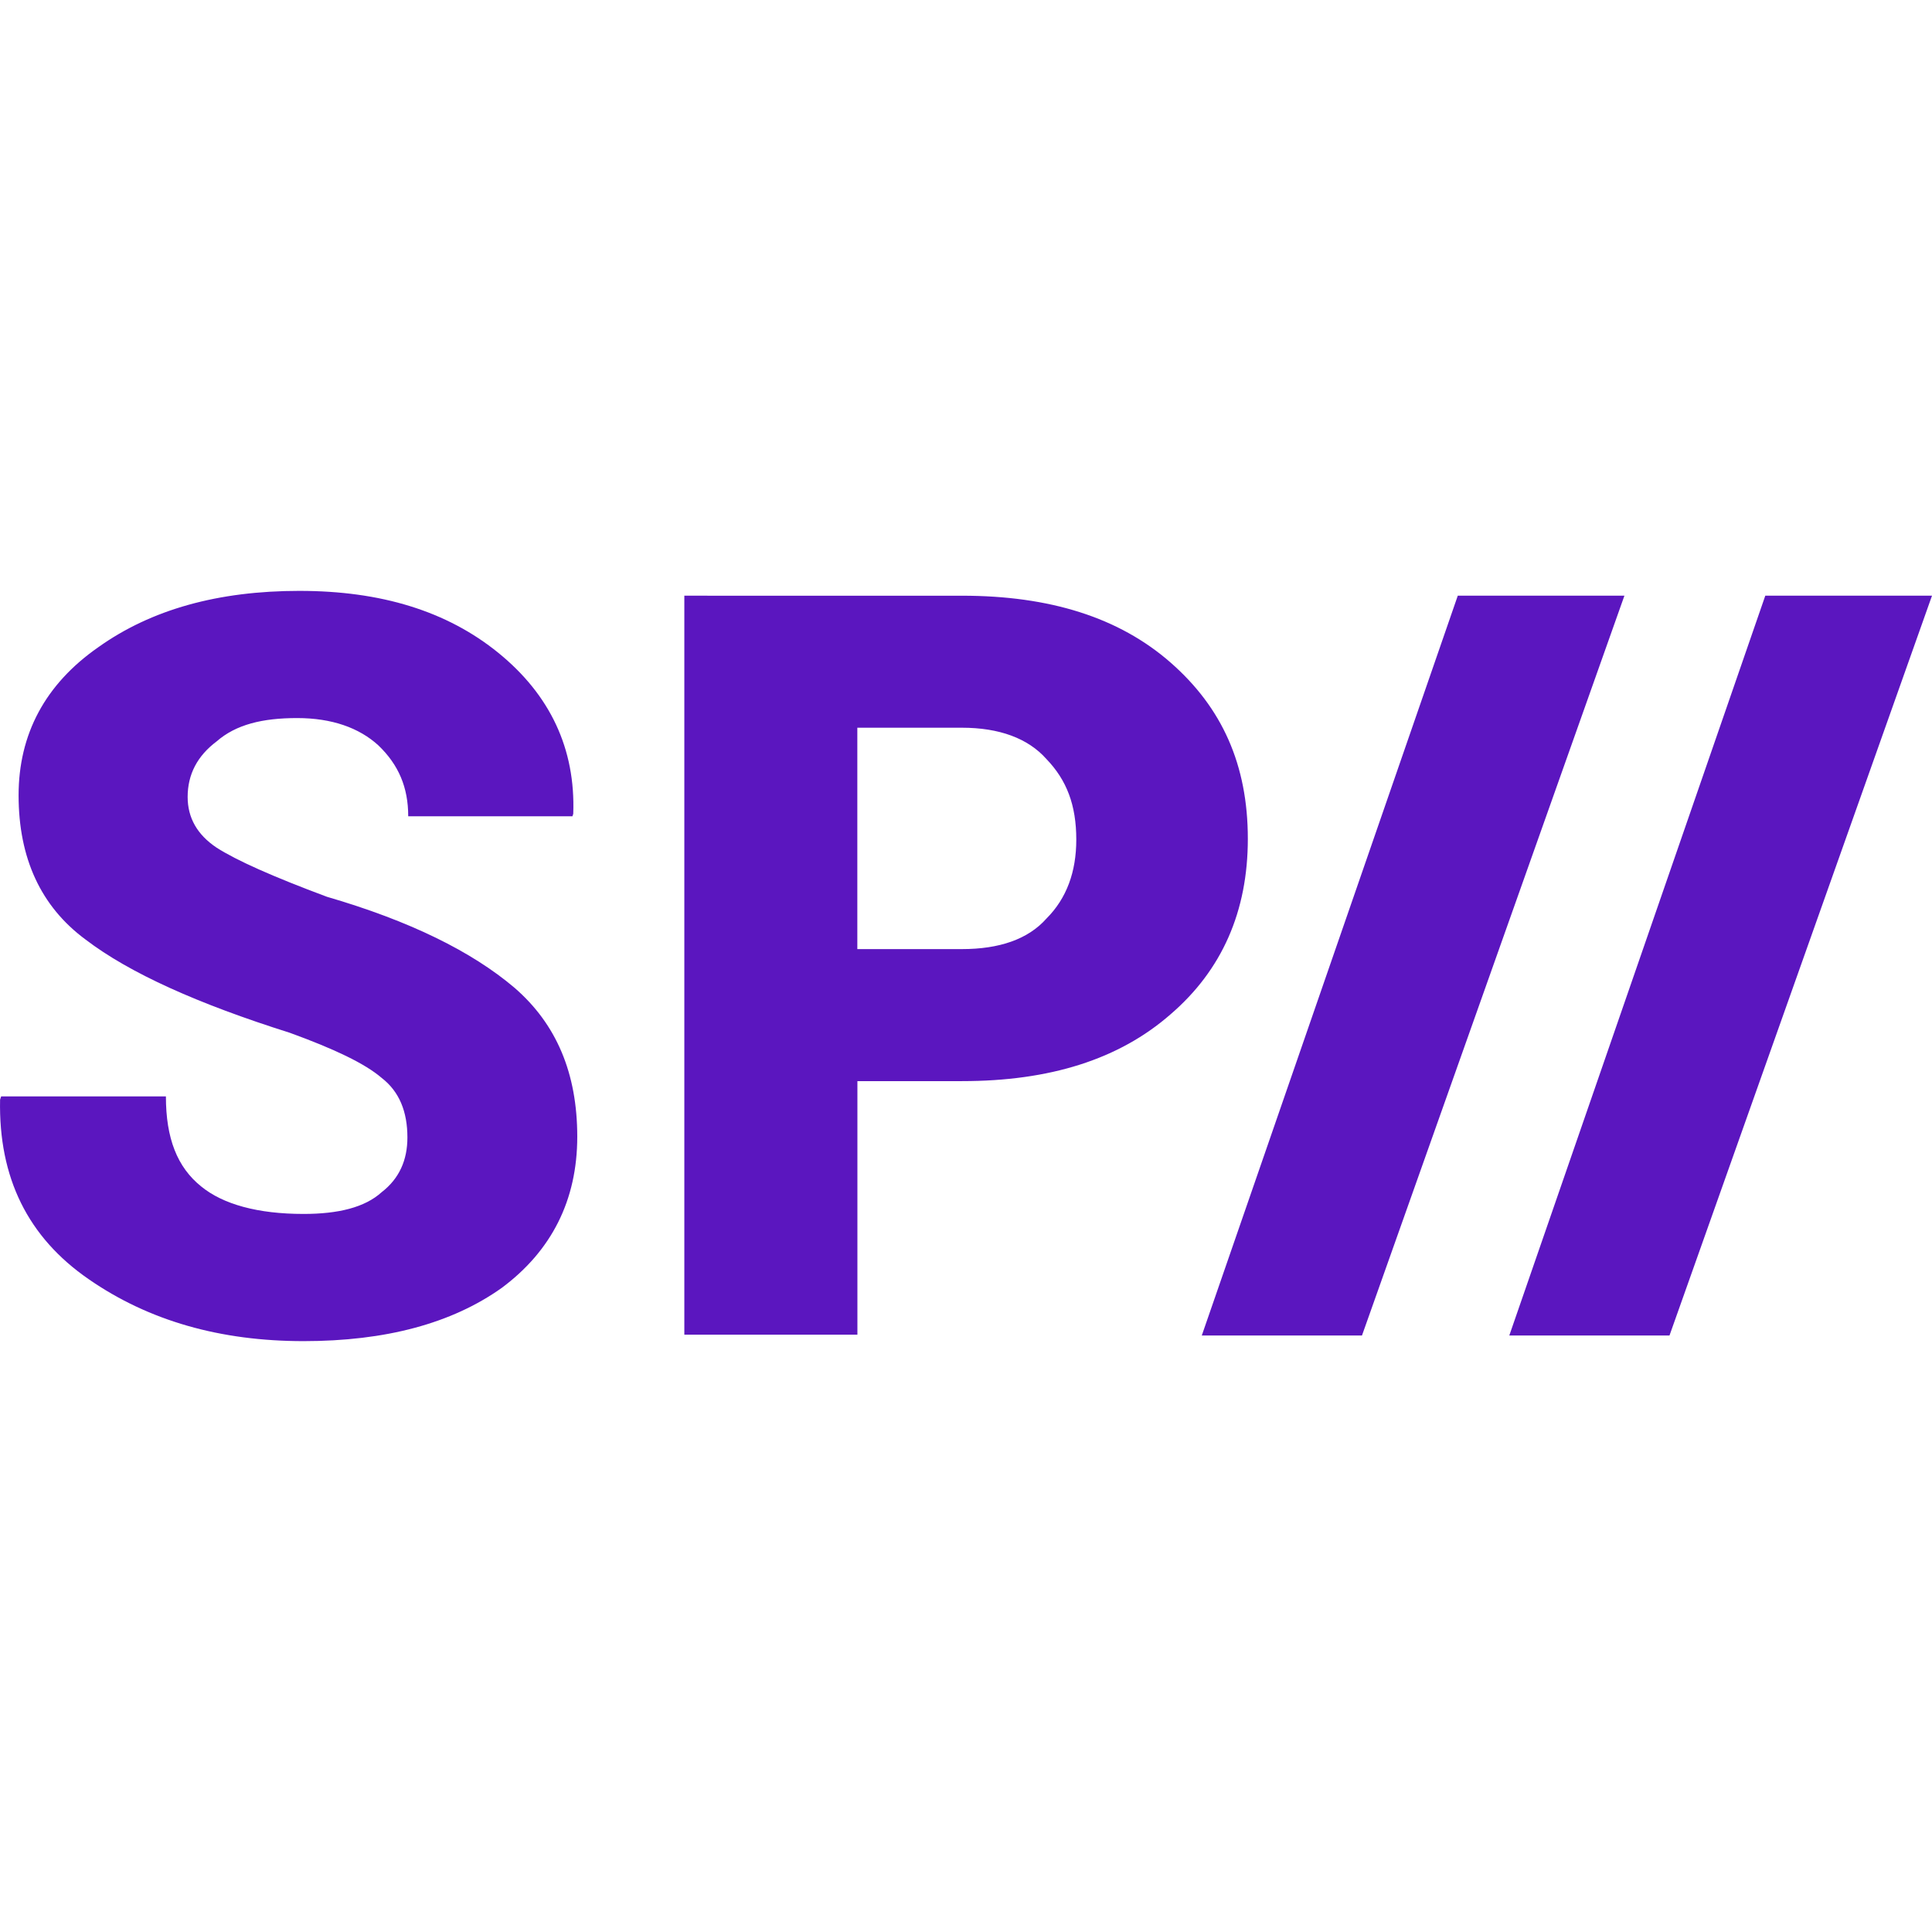
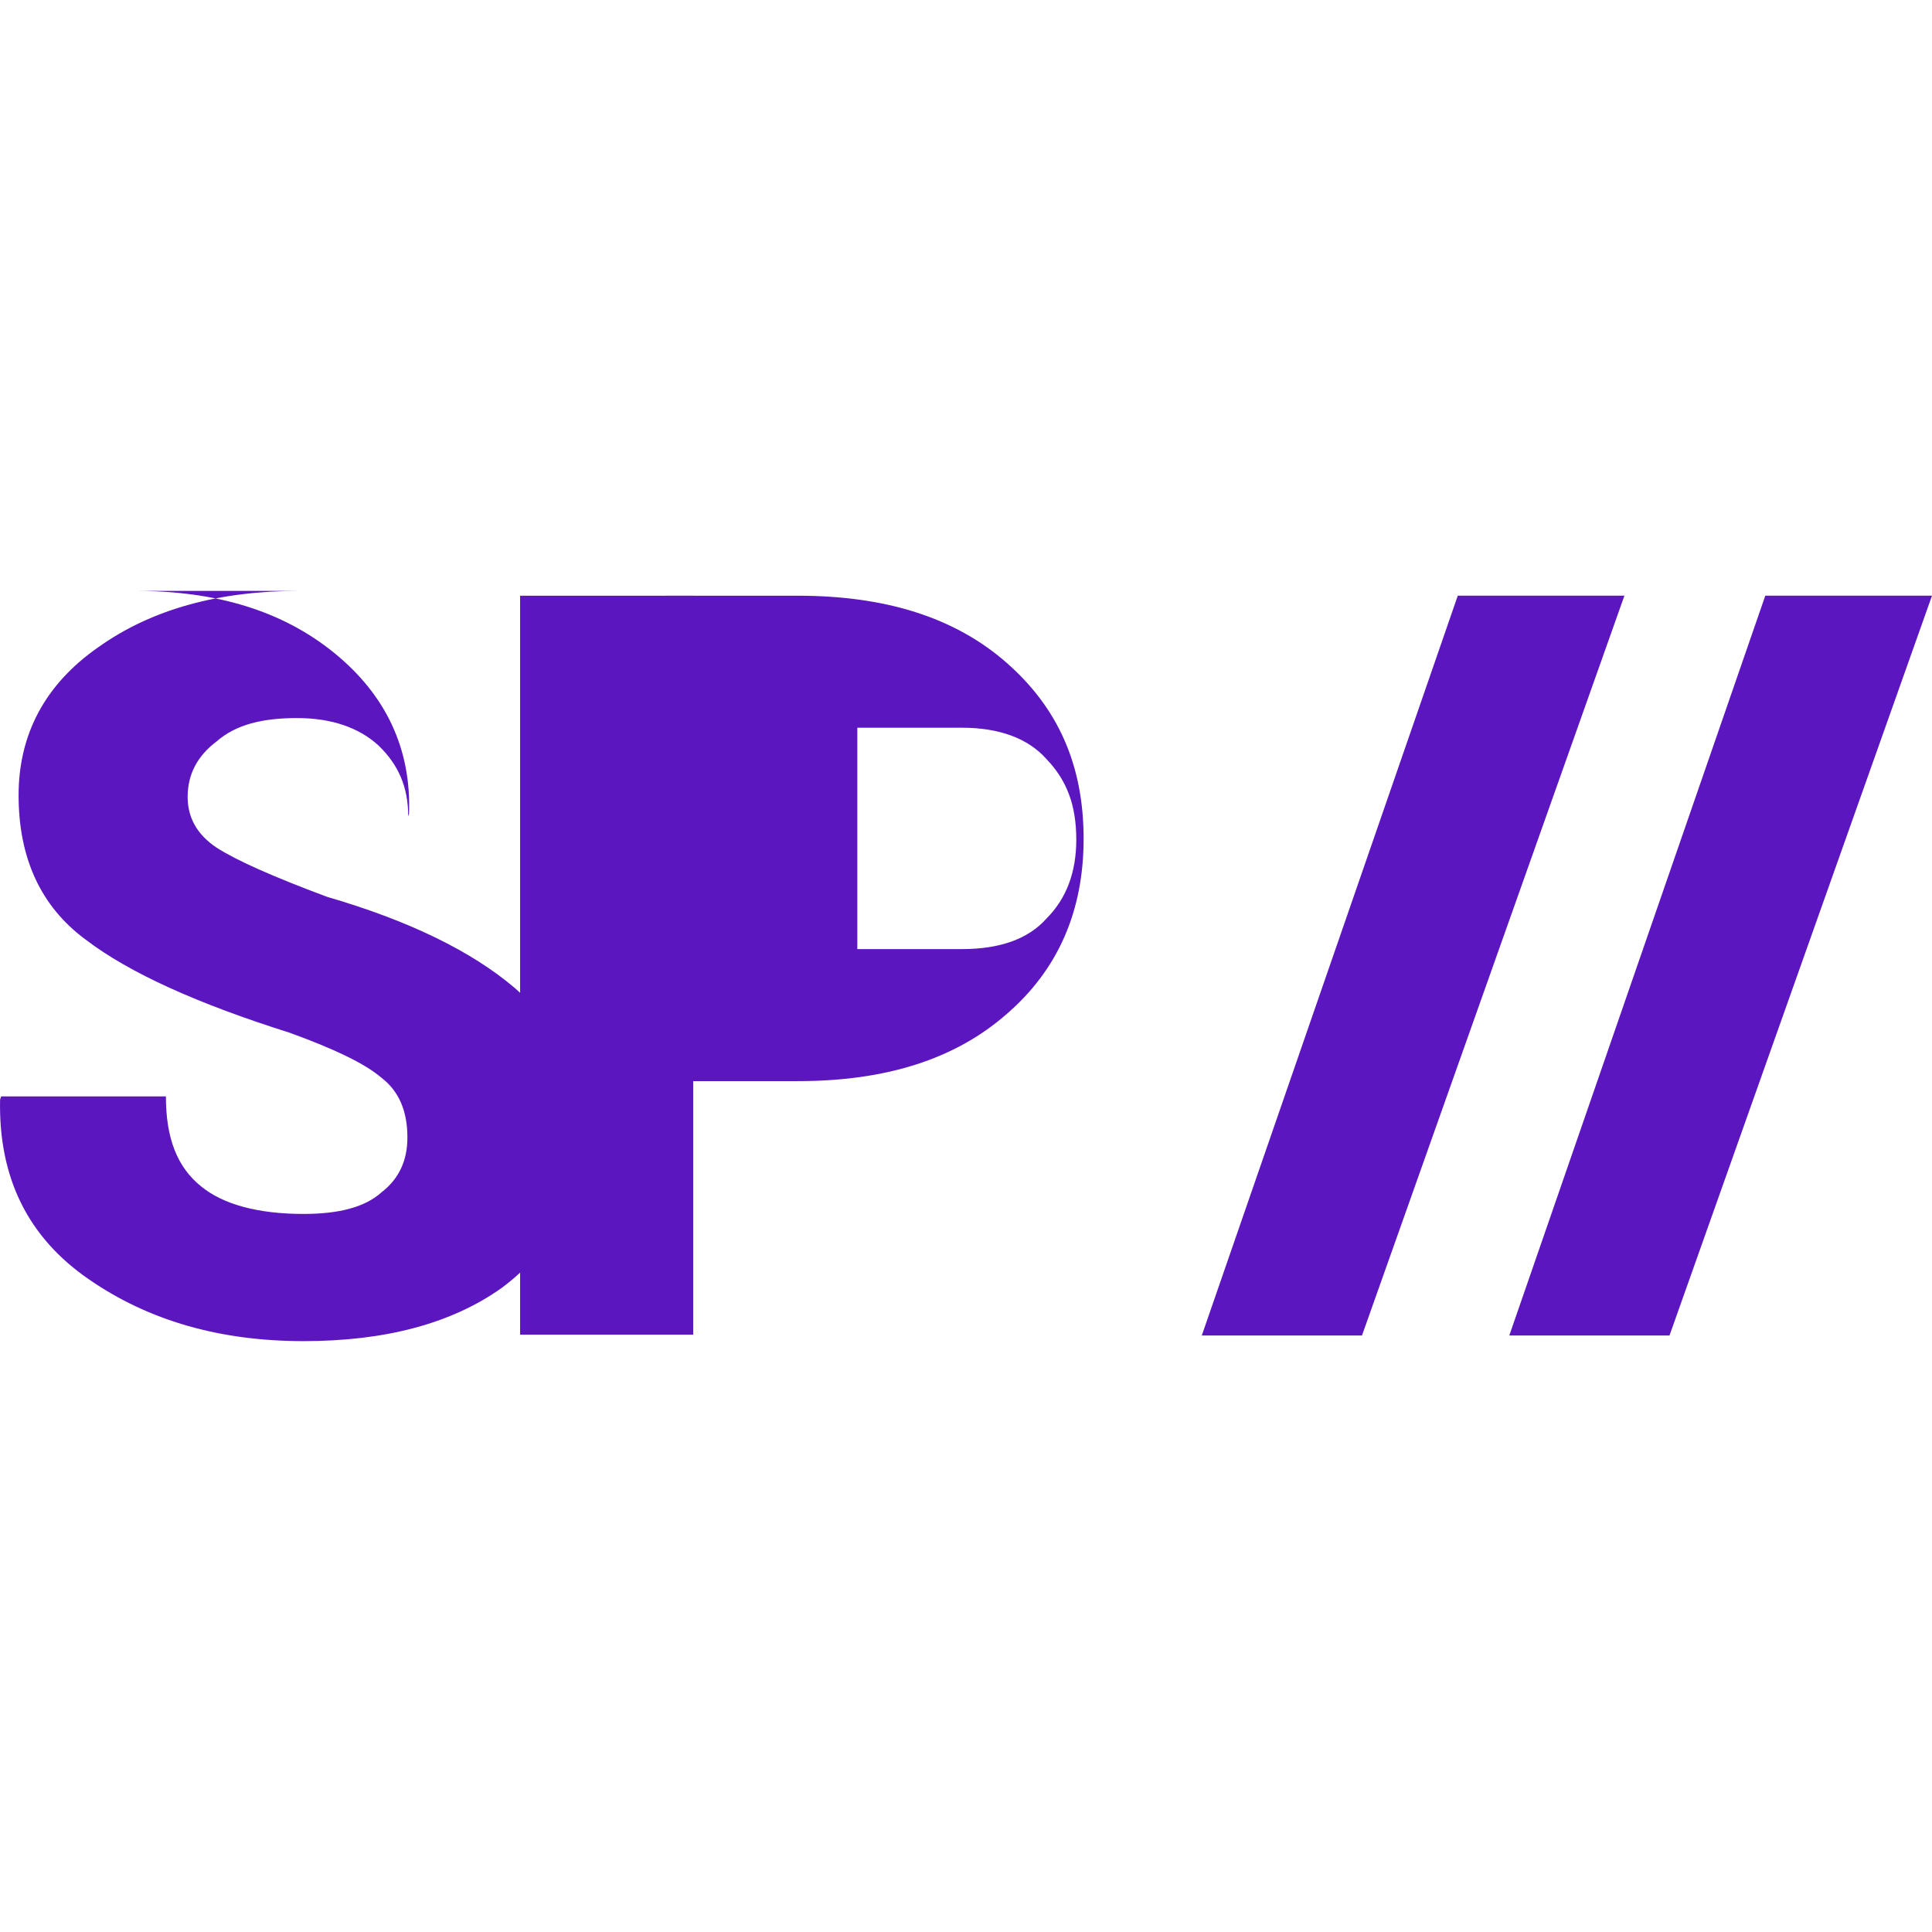
<svg xmlns="http://www.w3.org/2000/svg" role="img" width="32px" height="32px" viewBox="0 0 24 24">
  <title>StackPath</title>
-   <path fill="#5b16bf" d="M3.721 7.34c-1.01 0-1.84.23-2.5.7-.66.46-.99 1.08-.99 1.84 0 .78.276 1.38.83 1.79.55.42 1.4.8 2.54 1.16.55.2.93.38 1.14.56.22.17.32.42.32.74 0 .28-.1.51-.32.68-.21.19-.54.27-.97.27-.57 0-1-.12-1.27-.34-.3-.24-.44-.6-.44-1.12H.014l-.013.04c-.02.97.346 1.71 1.1 2.23.75.52 1.64.77 2.67.77 1.02 0 1.84-.22 2.46-.66.62-.46.94-1.09.94-1.88 0-.79-.26-1.4-.78-1.85-.53-.45-1.3-.83-2.33-1.13-.67-.25-1.12-.45-1.37-.61-.24-.16-.36-.37-.36-.63 0-.28.12-.51.36-.69.24-.21.57-.29 1-.29.43 0 .77.12 1.01.34.25.24.37.52.37.88h2.04l.01-.03c.03-.81-.29-1.48-.93-2-.64-.52-1.46-.77-2.47-.77m4.78.06v9.18h2.15v-3.15h1.3c1.09 0 1.95-.27 2.59-.83.64-.55.96-1.28.96-2.18 0-.92-.32-1.63-.96-2.19-.64-.56-1.5-.83-2.59-.83H8.5m9.609 0l-3.18 9.19h1.99l3.26-9.19m1.75 0l-3.18 9.19h1.99L24 7.4M10.65 9.04h1.3c.46 0 .82.13 1.05.39.25.26.37.57.37 1 0 .4-.12.73-.37.98-.23.26-.59.38-1.05.38h-1.3z" />
+   <path fill="#5b16bf" d="M3.721 7.34c-1.01 0-1.84.23-2.5.7-.66.46-.99 1.08-.99 1.84 0 .78.276 1.38.83 1.79.55.42 1.4.8 2.54 1.16.55.2.93.38 1.14.56.22.17.32.42.32.74 0 .28-.1.51-.32.68-.21.19-.54.27-.97.27-.57 0-1-.12-1.27-.34-.3-.24-.44-.6-.44-1.12H.014l-.013.04c-.02.97.346 1.71 1.1 2.23.75.52 1.64.77 2.67.77 1.02 0 1.84-.22 2.46-.66.62-.46.94-1.09.94-1.88 0-.79-.26-1.4-.78-1.85-.53-.45-1.3-.83-2.33-1.13-.67-.25-1.12-.45-1.37-.61-.24-.16-.36-.37-.36-.63 0-.28.12-.51.36-.69.24-.21.57-.29 1-.29.43 0 .77.12 1.01.34.25.24.37.52.37.88l.01-.03c.03-.81-.29-1.48-.93-2-.64-.52-1.46-.77-2.47-.77m4.78.06v9.18h2.15v-3.15h1.3c1.09 0 1.95-.27 2.59-.83.64-.55.96-1.28.96-2.18 0-.92-.32-1.63-.96-2.19-.64-.56-1.5-.83-2.59-.83H8.5m9.609 0l-3.18 9.19h1.99l3.26-9.19m1.75 0l-3.18 9.19h1.99L24 7.4M10.65 9.04h1.3c.46 0 .82.13 1.05.39.25.26.37.57.37 1 0 .4-.12.73-.37.98-.23.26-.59.38-1.05.38h-1.3z" />
</svg>